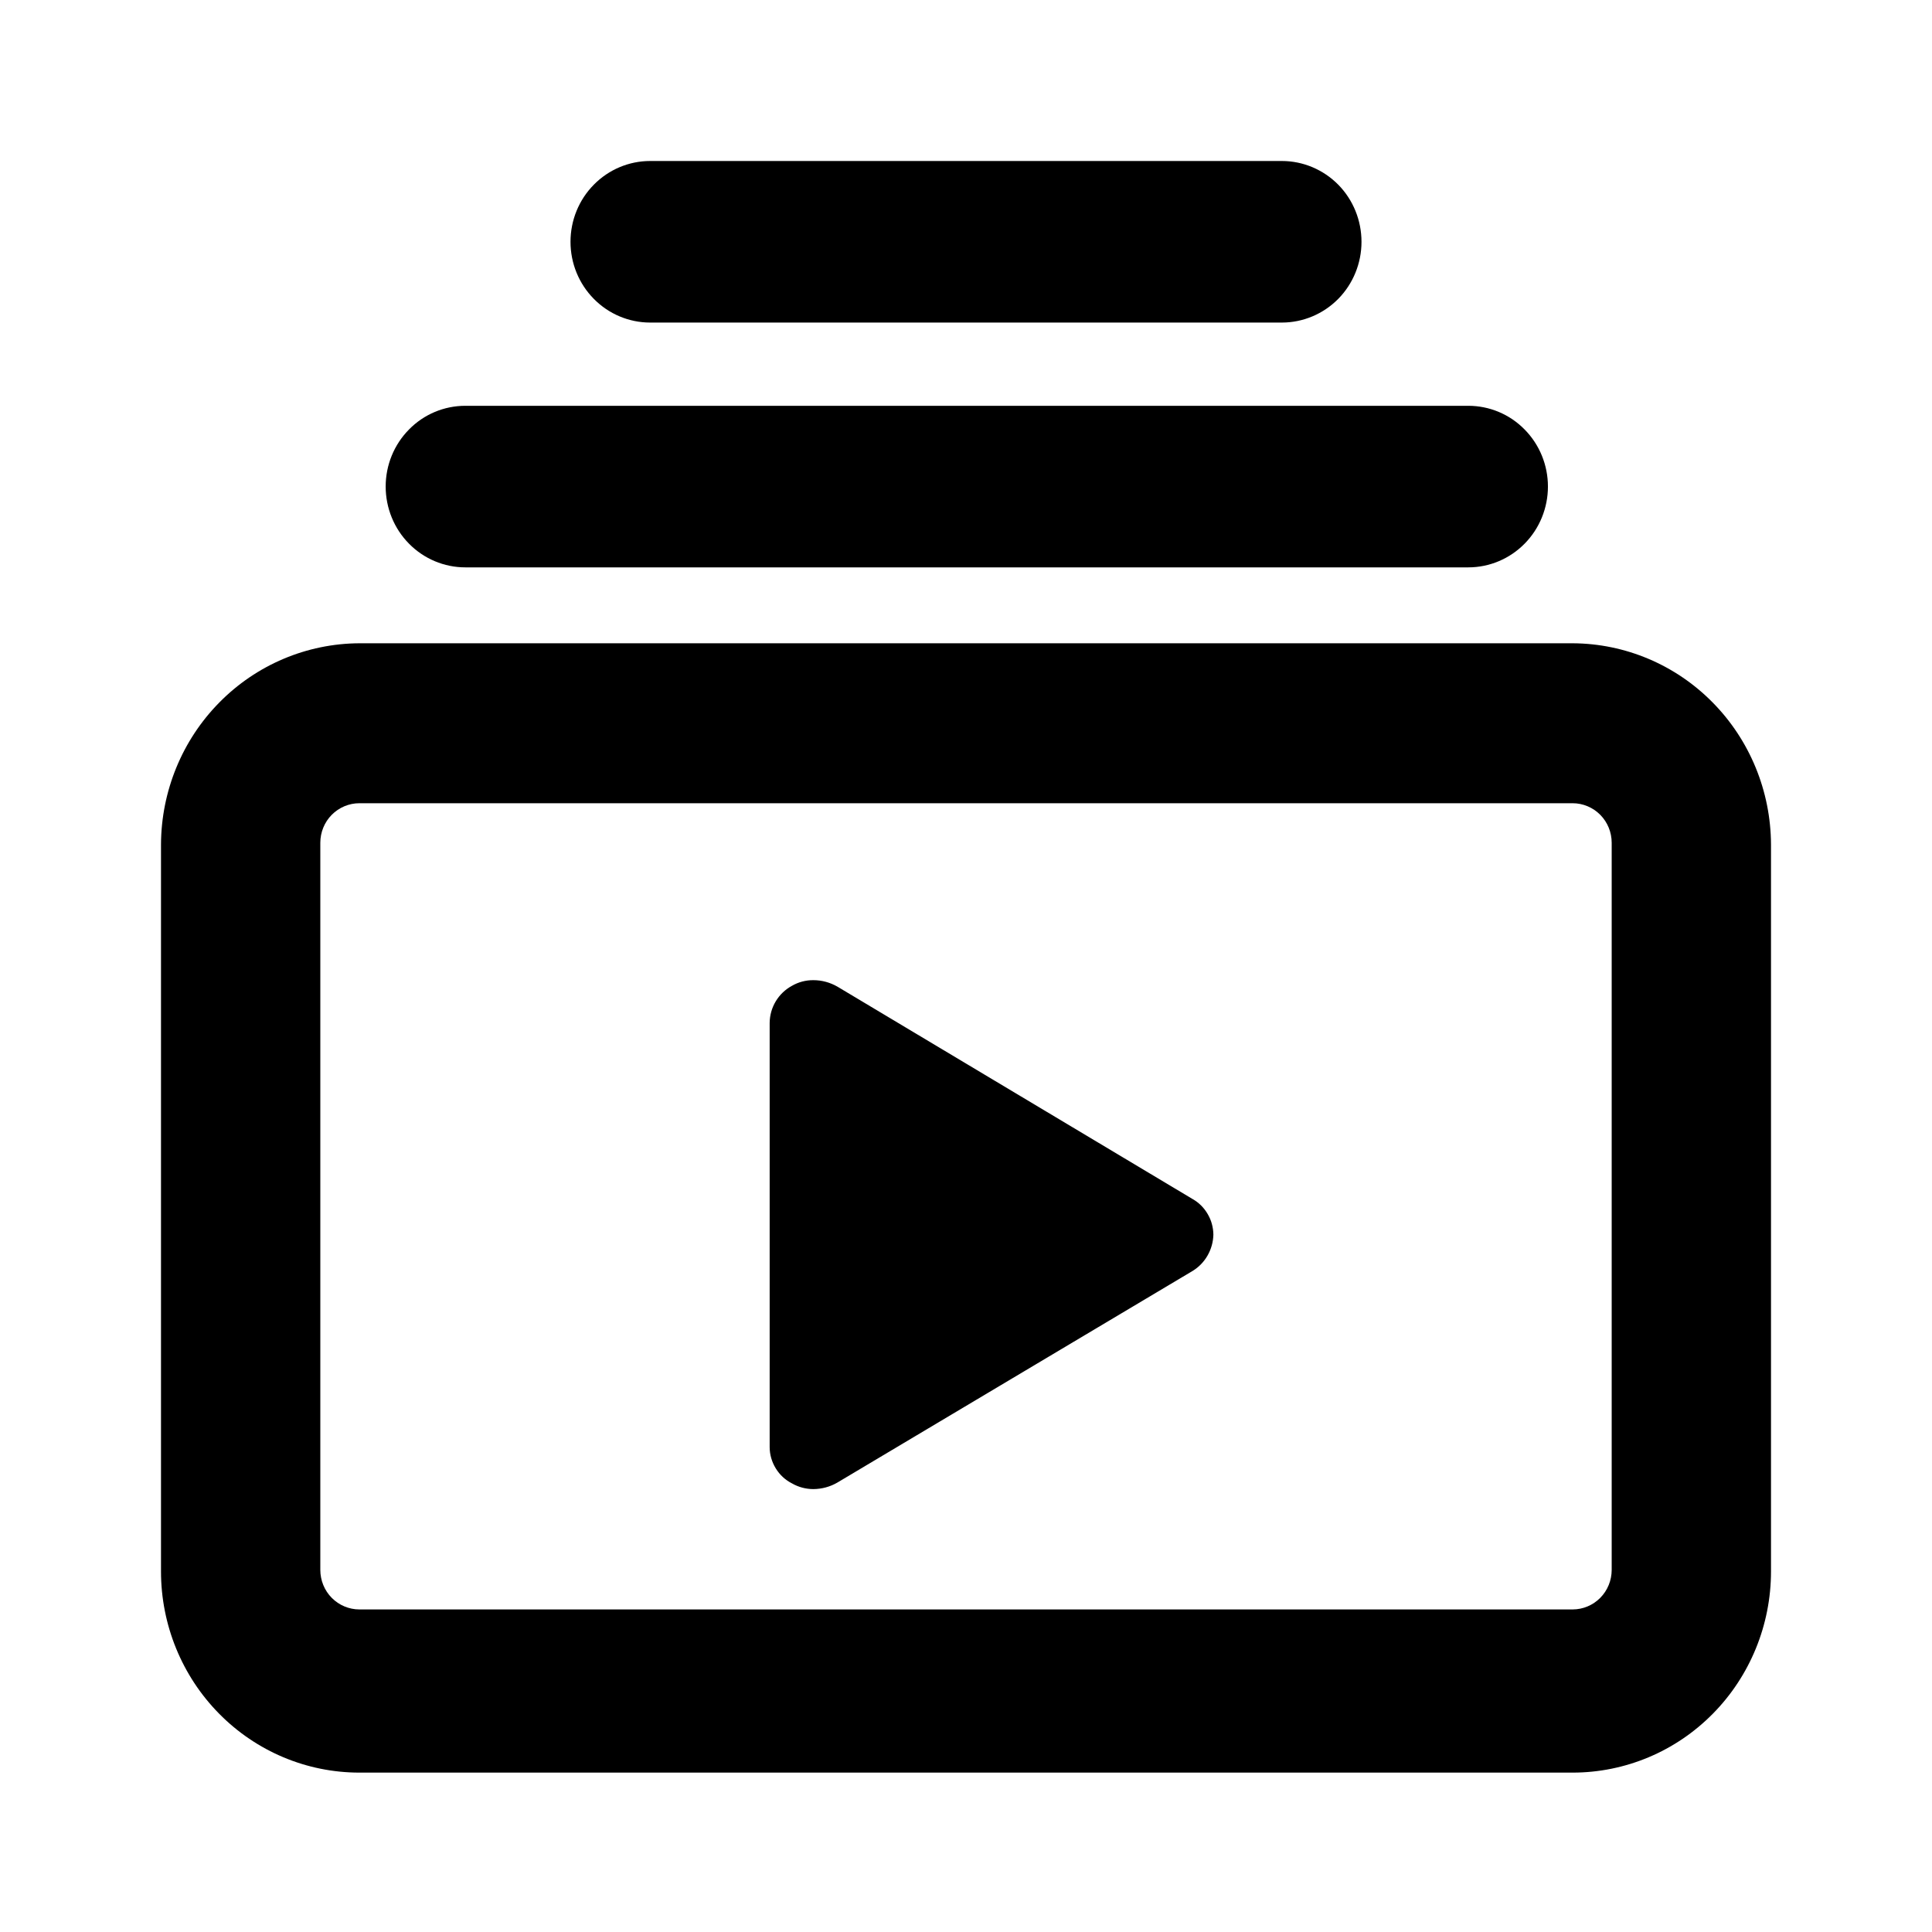
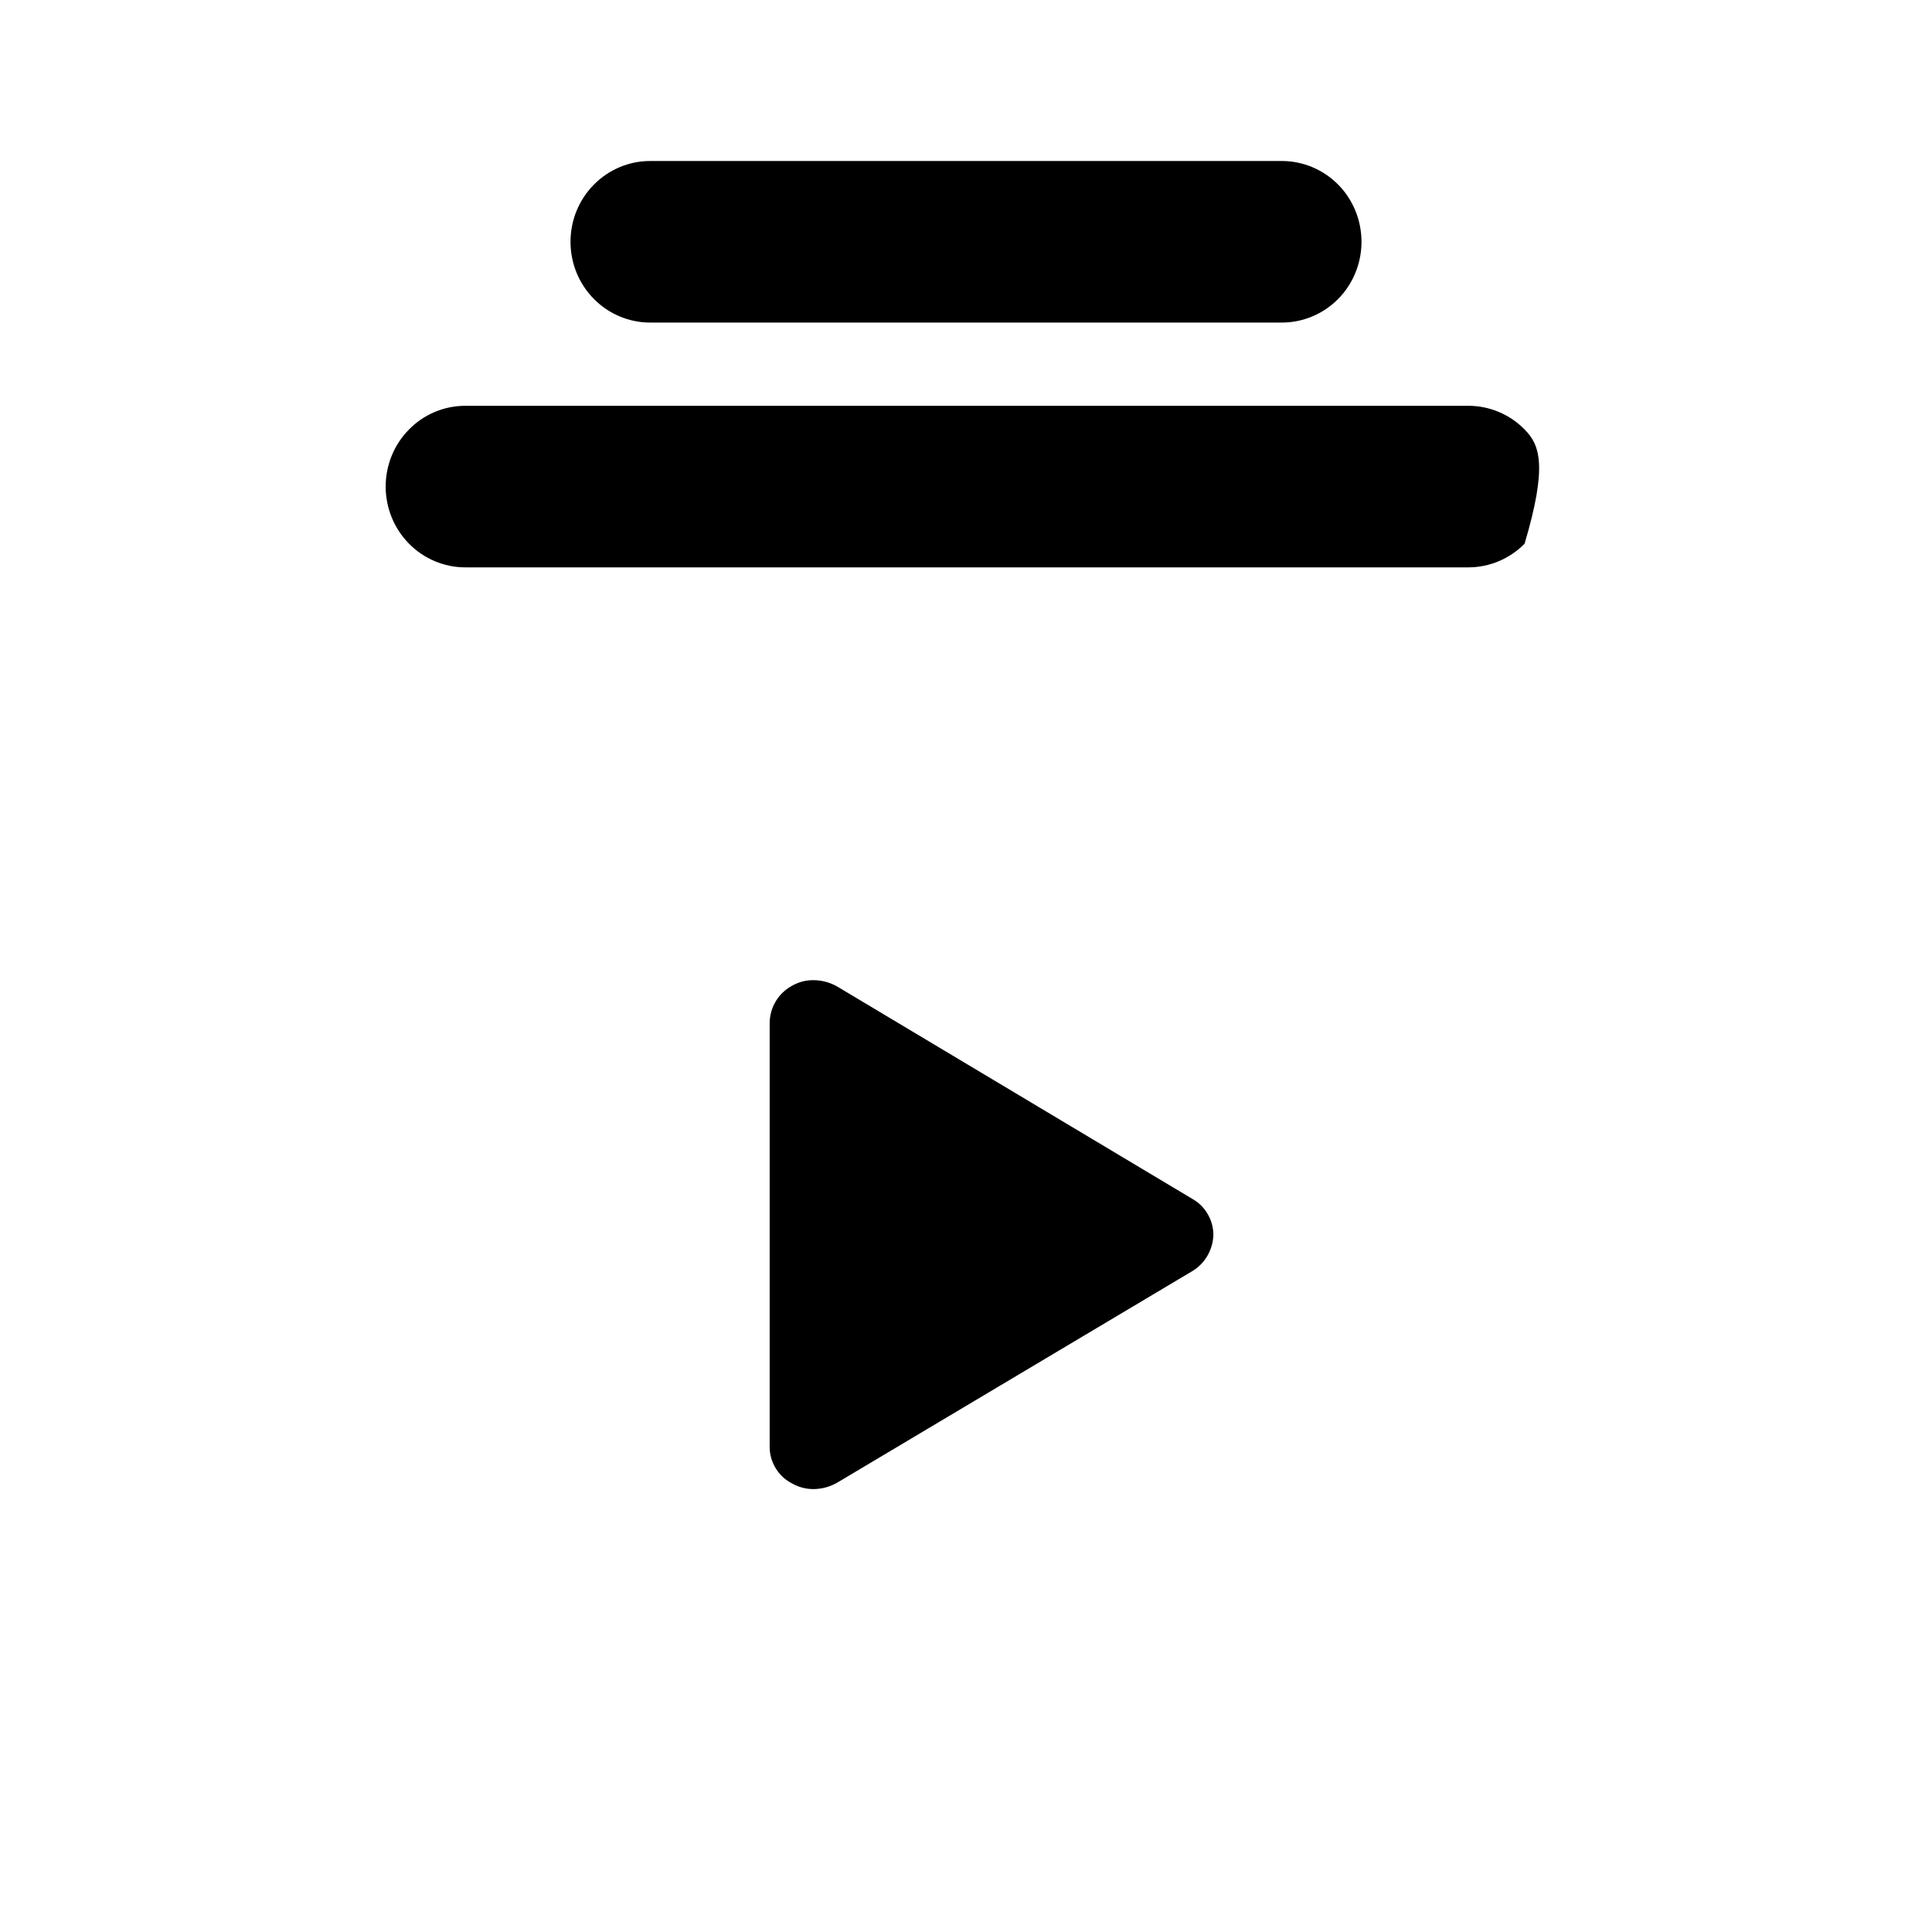
<svg xmlns="http://www.w3.org/2000/svg" width="24" height="24" viewBox="0 0 24 24" fill="none">
-   <path d="M19.536 7.991H4.464C3.811 7.994 3.186 8.258 2.725 8.726C2.263 9.194 2.003 9.828 2 10.49V19.521C2 20.184 2.26 20.82 2.722 21.288C3.184 21.757 3.811 22.02 4.464 22.02H19.536C20.189 22.02 20.816 21.757 21.278 21.288C21.74 20.82 22 20.184 22 19.521V10.49C21.997 9.828 21.737 9.194 21.275 8.726C20.814 8.258 20.189 7.994 19.536 7.991ZM20.021 19.501C20.021 19.632 19.97 19.757 19.879 19.849C19.788 19.941 19.664 19.993 19.536 19.993H4.464C4.336 19.993 4.212 19.941 4.121 19.849C4.03 19.757 3.979 19.632 3.979 19.501V10.47C3.979 10.339 4.03 10.214 4.121 10.122C4.212 10.03 4.336 9.978 4.464 9.978H19.536C19.664 9.978 19.788 10.03 19.879 10.122C19.97 10.214 20.021 10.339 20.021 10.47V19.501Z" fill="black" />
-   <path d="M5.78 7.048H18.24C18.502 7.048 18.754 6.942 18.939 6.754C19.125 6.566 19.229 6.31 19.229 6.044C19.229 5.778 19.125 5.523 18.939 5.335C18.754 5.146 18.502 5.041 18.24 5.041H5.78C5.518 5.041 5.266 5.146 5.081 5.335C4.895 5.523 4.791 5.778 4.791 6.044C4.791 6.31 4.895 6.566 5.081 6.754C5.266 6.942 5.518 7.048 5.78 7.048Z" fill="black" />
+   <path d="M5.78 7.048H18.24C18.502 7.048 18.754 6.942 18.939 6.754C19.229 5.778 19.125 5.523 18.939 5.335C18.754 5.146 18.502 5.041 18.24 5.041H5.78C5.518 5.041 5.266 5.146 5.081 5.335C4.895 5.523 4.791 5.778 4.791 6.044C4.791 6.31 4.895 6.566 5.081 6.754C5.266 6.942 5.518 7.048 5.78 7.048Z" fill="black" />
  <path d="M8.076 4.007H15.924C16.186 4.007 16.438 3.901 16.624 3.713C16.809 3.525 16.913 3.27 16.913 3.004C16.913 2.737 16.809 2.482 16.624 2.294C16.438 2.106 16.186 2 15.924 2H8.076C7.814 2 7.562 2.106 7.377 2.294C7.191 2.482 7.087 2.737 7.087 3.004C7.087 3.27 7.191 3.525 7.377 3.713C7.562 3.901 7.814 4.007 8.076 4.007Z" fill="black" />
  <path d="M14.815 14.895L10.402 12.256C10.311 12.204 10.209 12.176 10.105 12.176C10.011 12.175 9.919 12.199 9.838 12.246C9.755 12.291 9.686 12.357 9.637 12.438C9.588 12.519 9.562 12.612 9.561 12.707V17.976C9.561 18.07 9.588 18.161 9.637 18.241C9.686 18.321 9.755 18.385 9.838 18.427C9.919 18.474 10.011 18.498 10.105 18.498C10.209 18.497 10.311 18.47 10.402 18.417L14.815 15.788C14.892 15.741 14.956 15.675 15.001 15.596C15.046 15.517 15.071 15.428 15.073 15.337C15.072 15.247 15.048 15.158 15.002 15.081C14.957 15.003 14.893 14.939 14.815 14.895Z" fill="black" />
</svg>